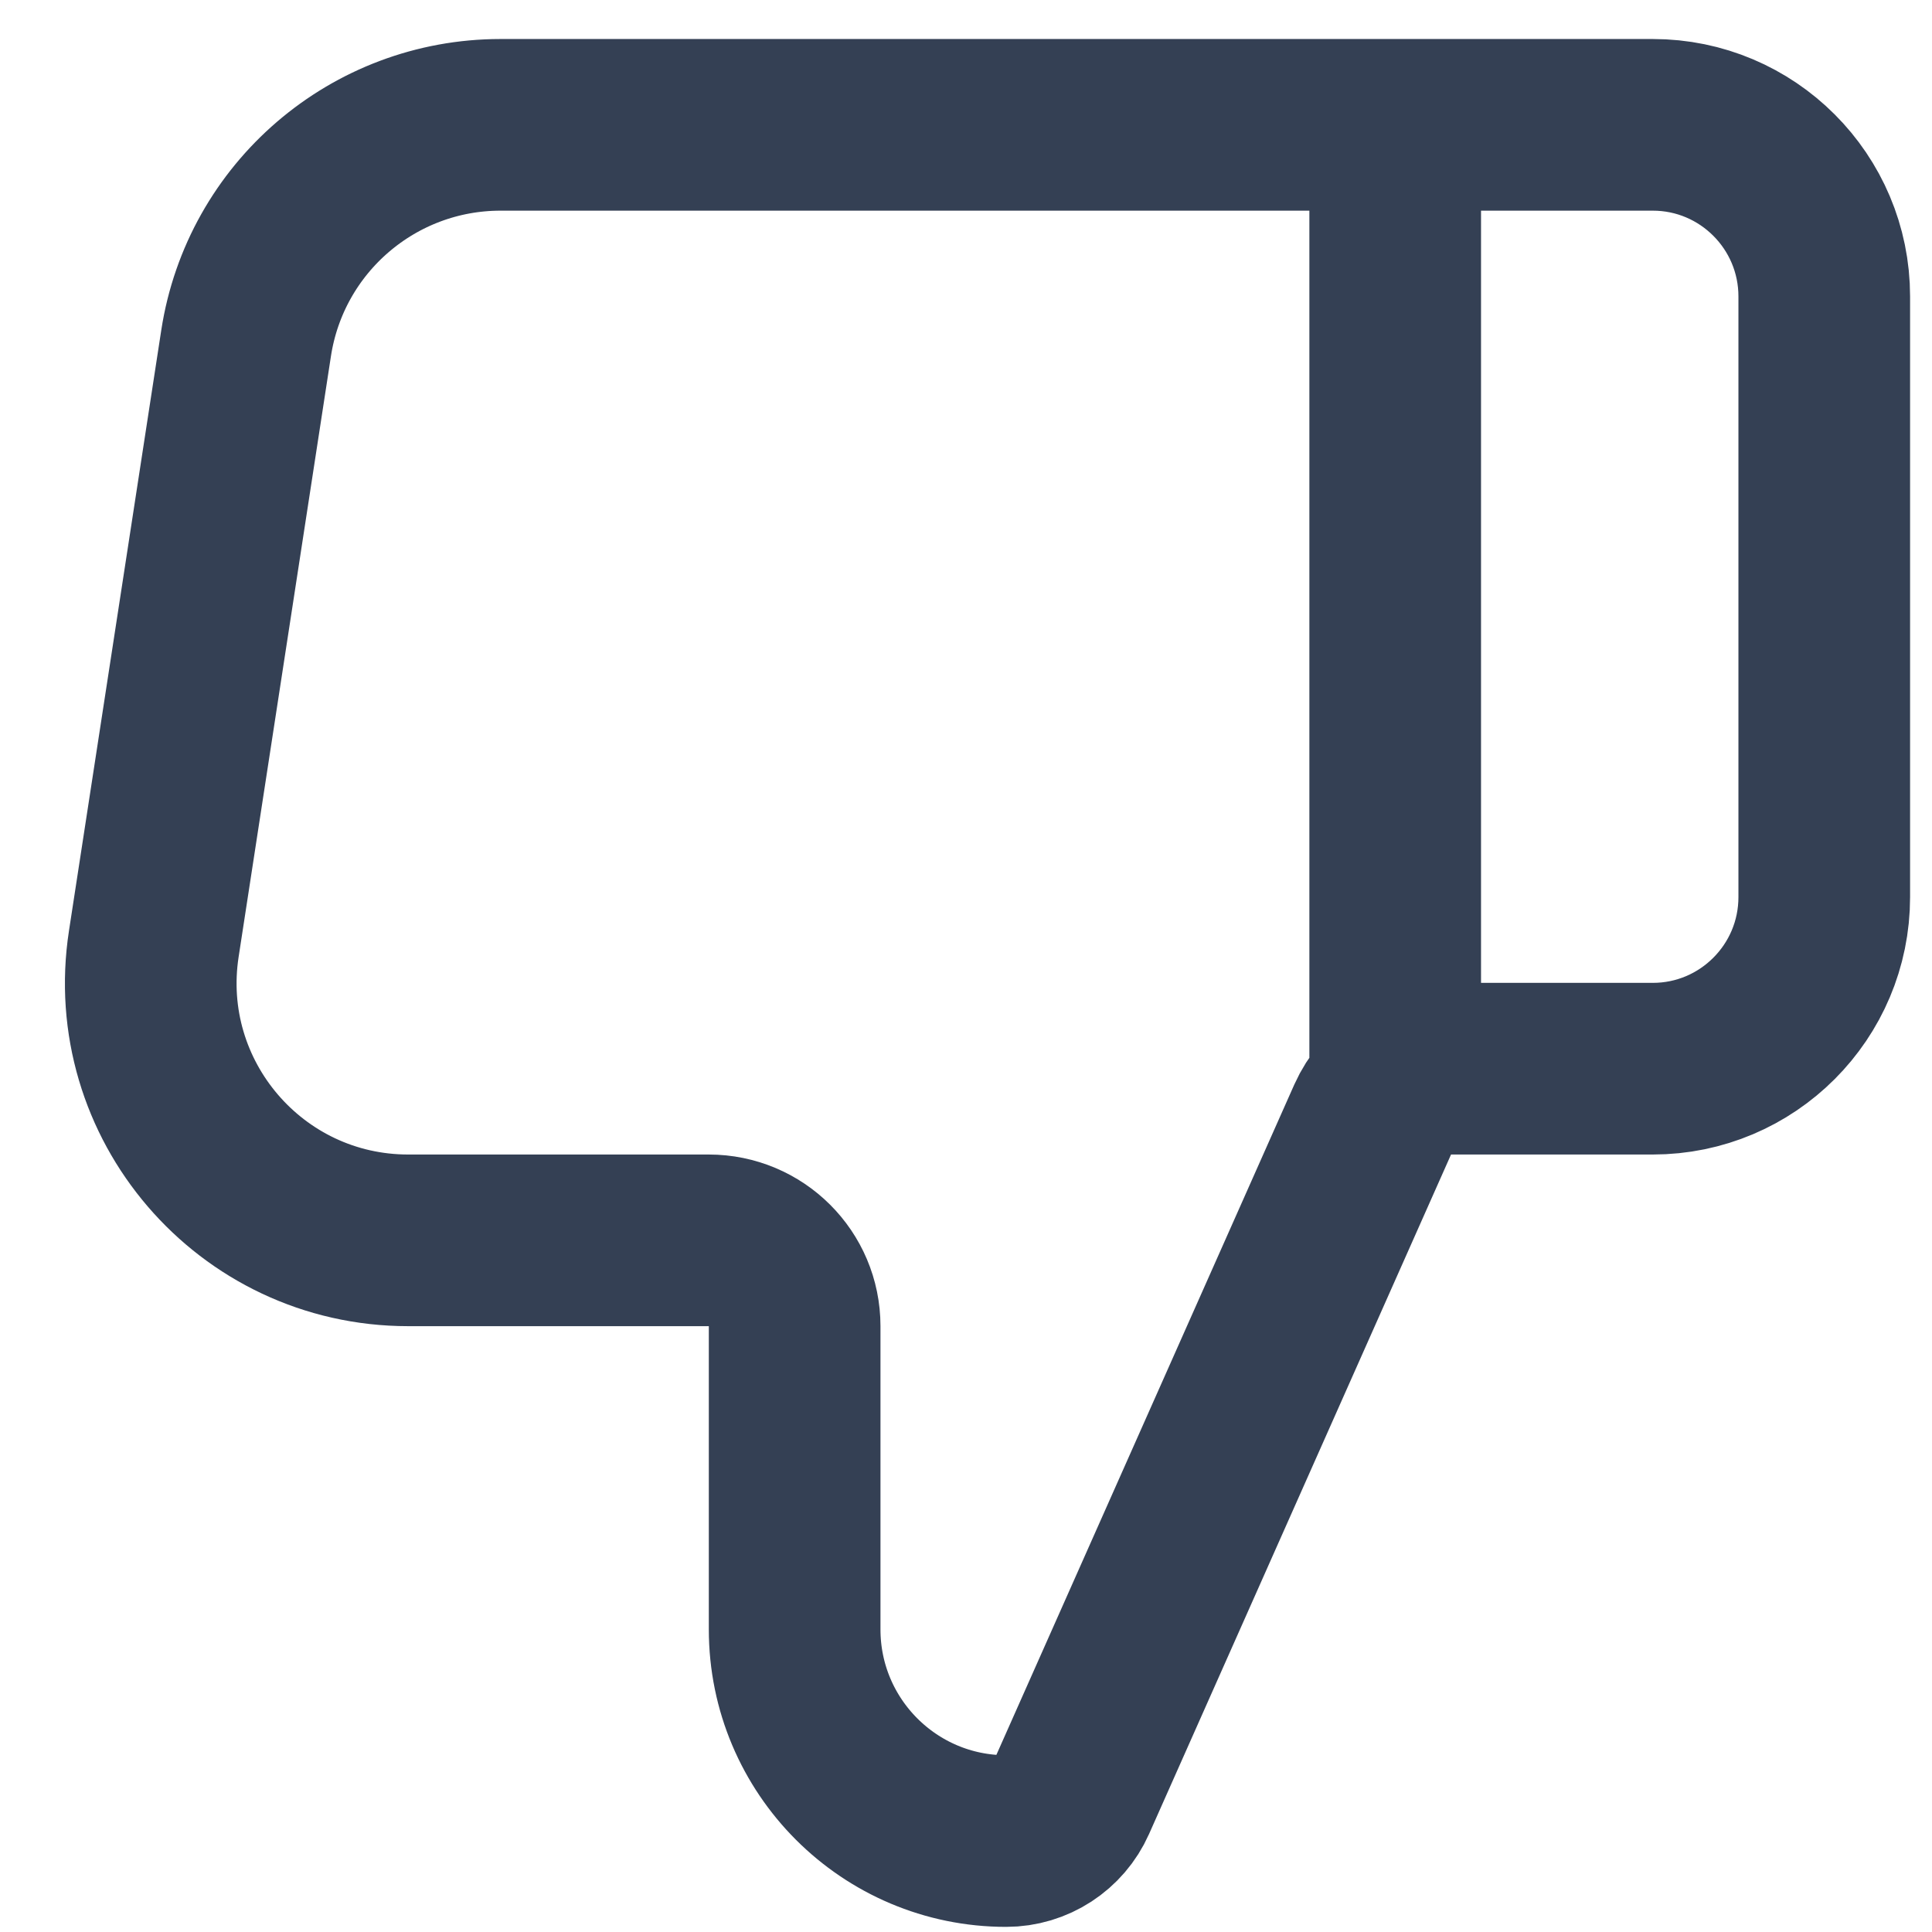
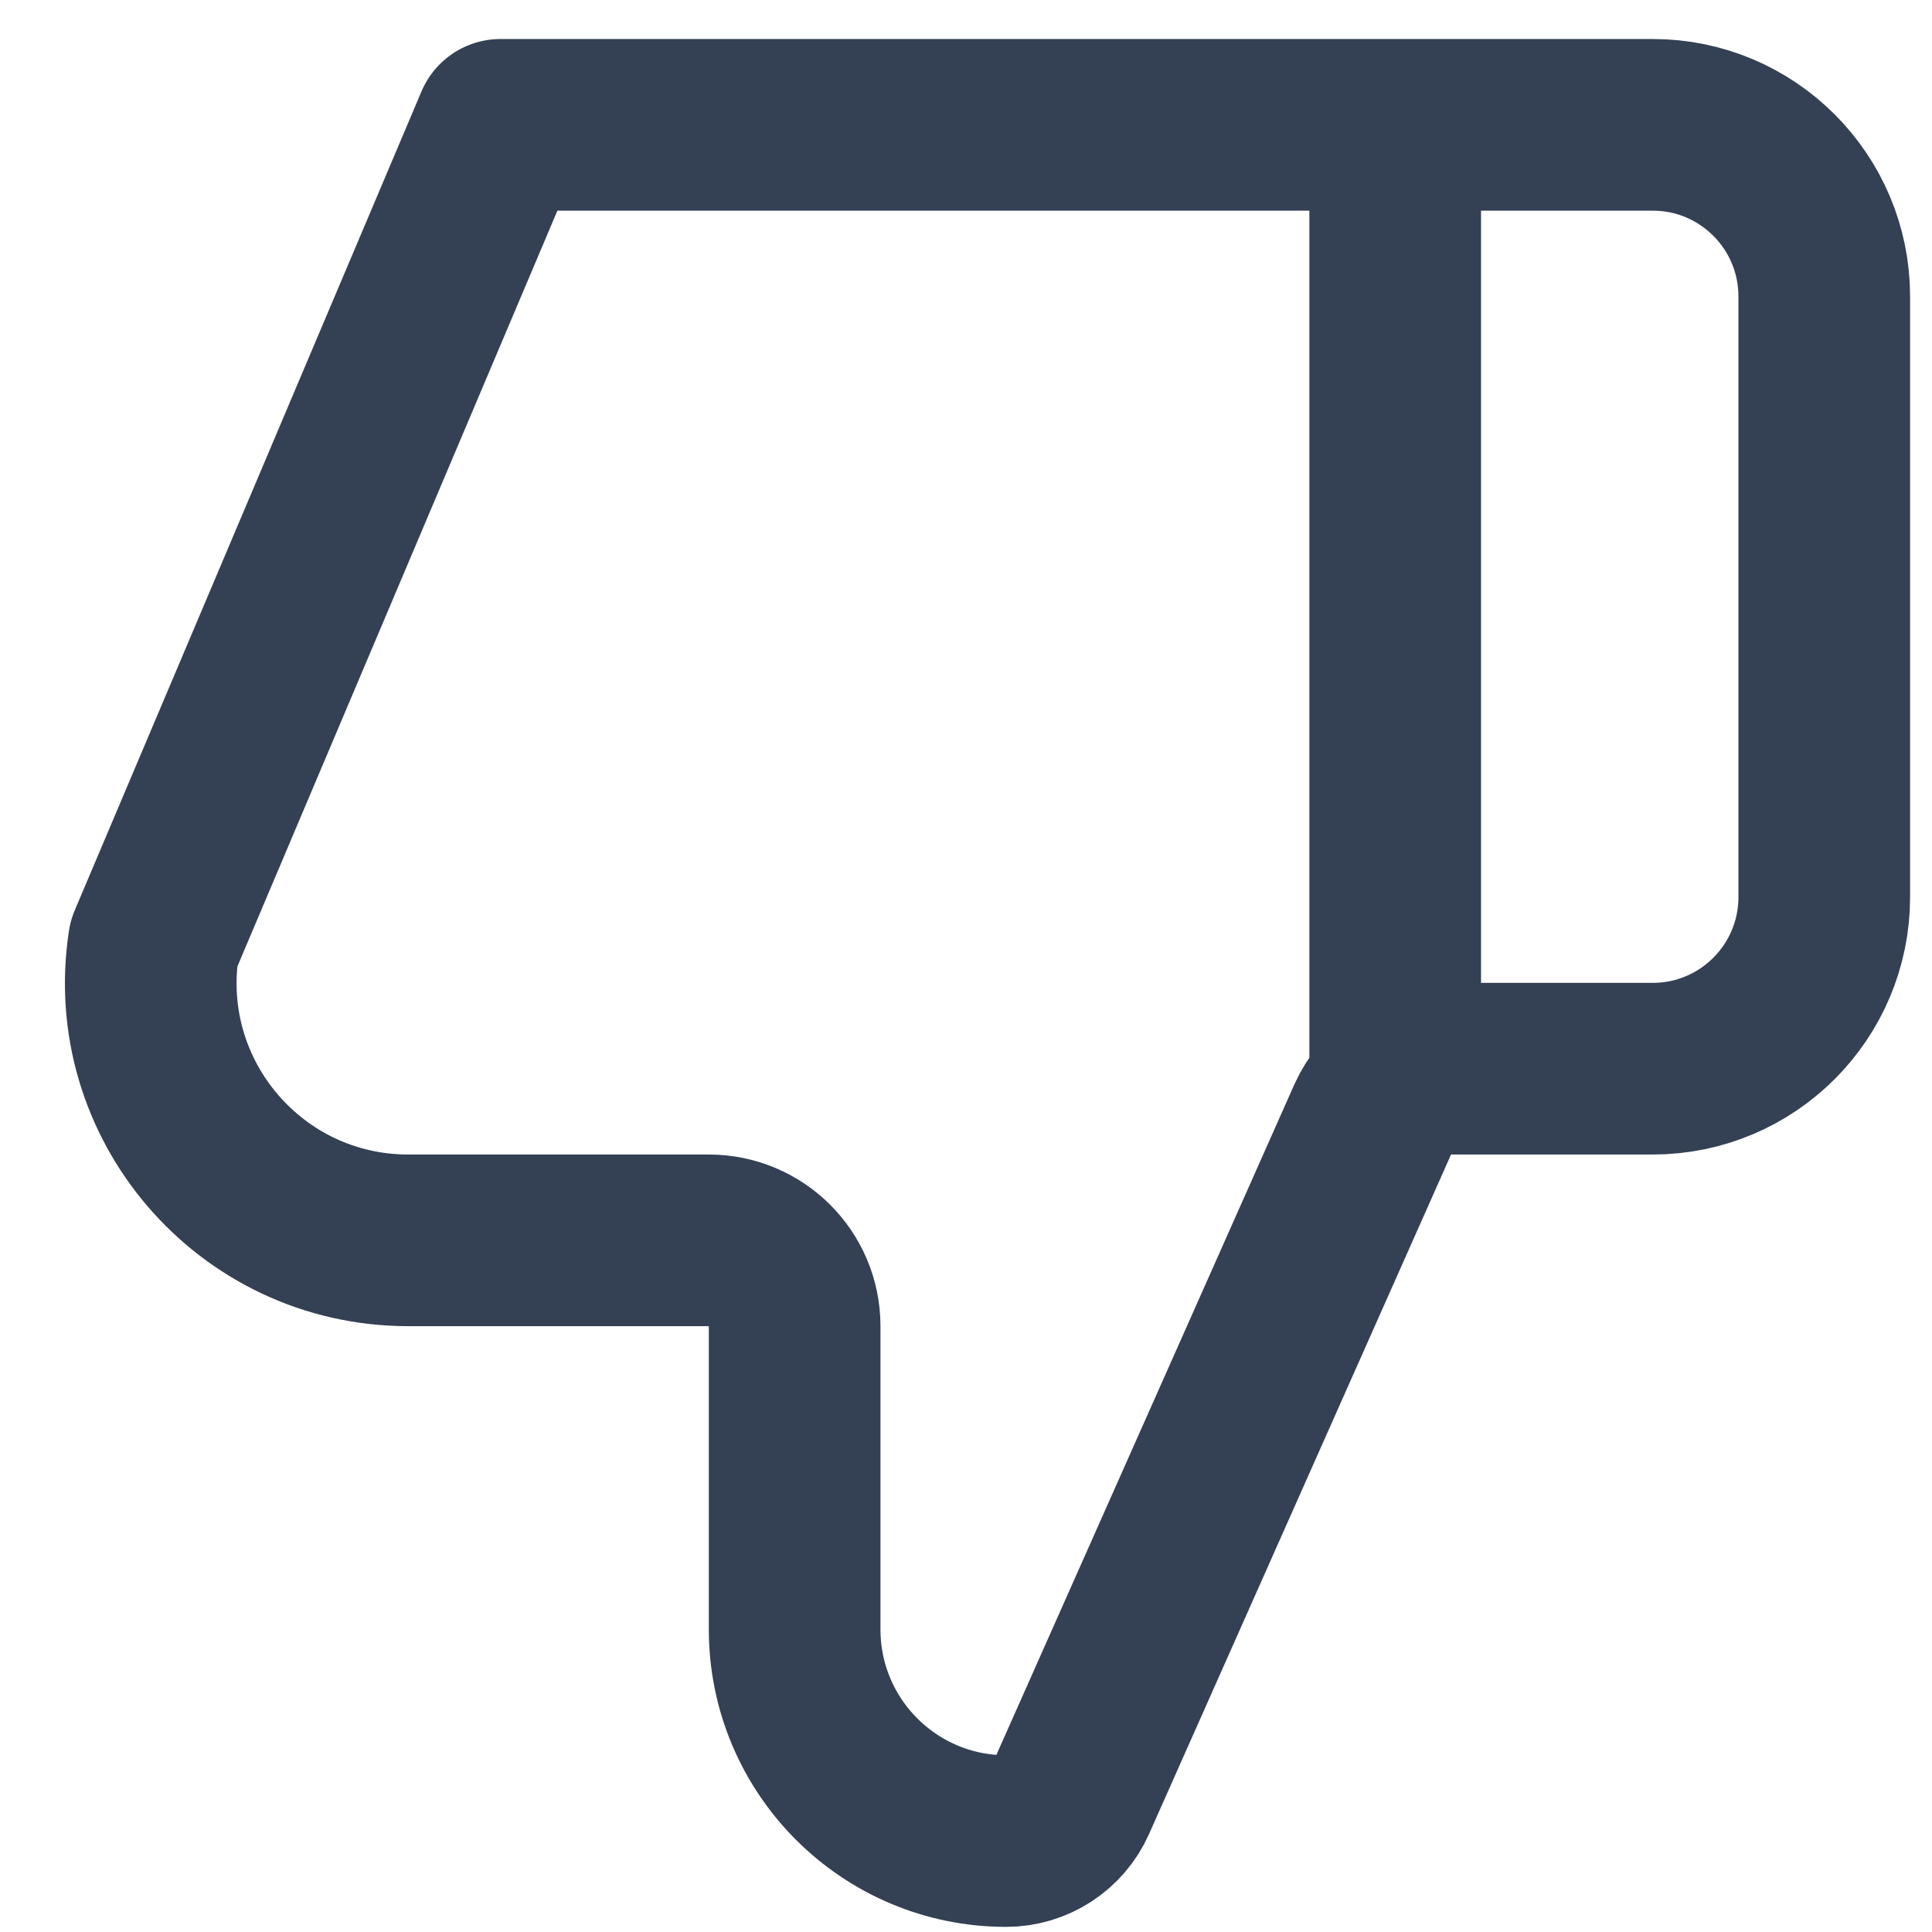
<svg xmlns="http://www.w3.org/2000/svg" width="13" height="13" viewBox="0 0 13 13" fill="none">
-   <path d="M9.388 0.84L9.388 7.191M12.275 6.036L12.275 1.995C12.275 1.357 11.758 0.84 11.121 0.84L3.368 0.84C2.513 0.84 1.786 1.464 1.656 2.309L1.035 6.35C0.873 7.4 1.685 8.346 2.747 8.346L4.769 8.346C5.088 8.346 5.347 8.604 5.347 8.923L5.347 10.964C5.347 11.75 5.984 12.388 6.77 12.388C6.958 12.388 7.128 12.277 7.204 12.106L9.236 7.534C9.329 7.326 9.535 7.191 9.764 7.191L11.121 7.191C11.758 7.191 12.275 6.674 12.275 6.036Z" stroke="#344054" stroke-width="1.155" stroke-linecap="round" stroke-linejoin="round" />
+   <path d="M9.388 0.84L9.388 7.191M12.275 6.036L12.275 1.995C12.275 1.357 11.758 0.84 11.121 0.84L3.368 0.84L1.035 6.35C0.873 7.4 1.685 8.346 2.747 8.346L4.769 8.346C5.088 8.346 5.347 8.604 5.347 8.923L5.347 10.964C5.347 11.75 5.984 12.388 6.77 12.388C6.958 12.388 7.128 12.277 7.204 12.106L9.236 7.534C9.329 7.326 9.535 7.191 9.764 7.191L11.121 7.191C11.758 7.191 12.275 6.674 12.275 6.036Z" stroke="#344054" stroke-width="1.155" stroke-linecap="round" stroke-linejoin="round" />
</svg>